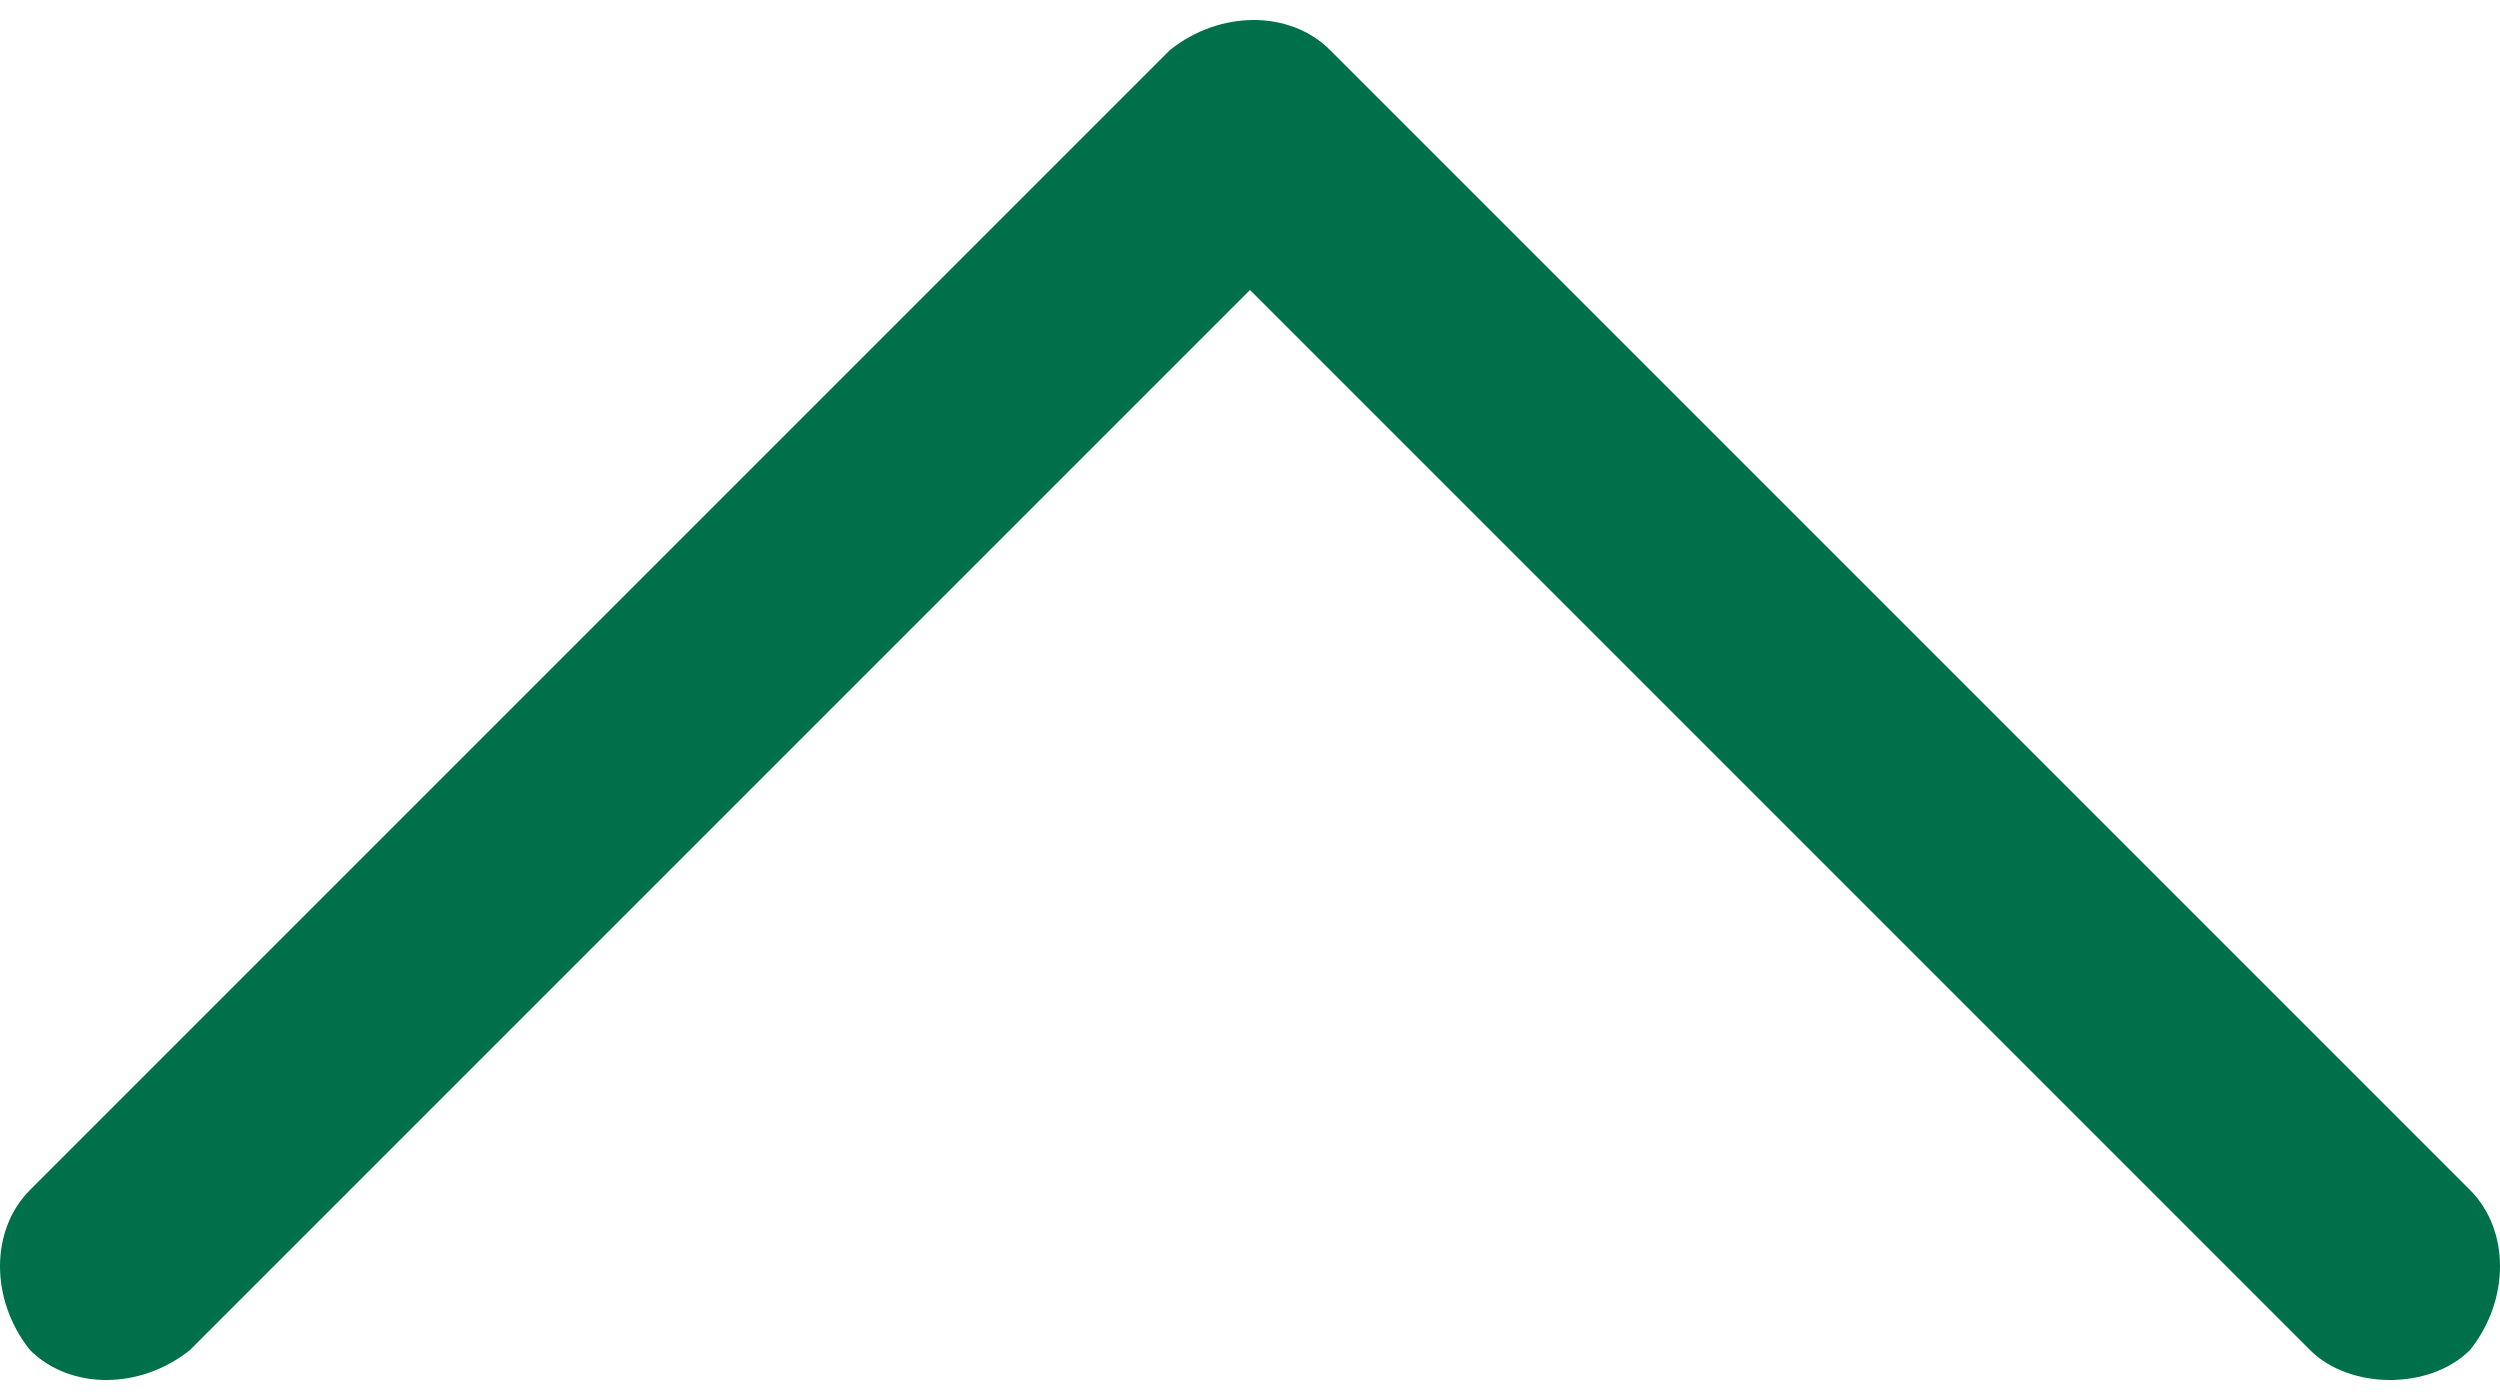
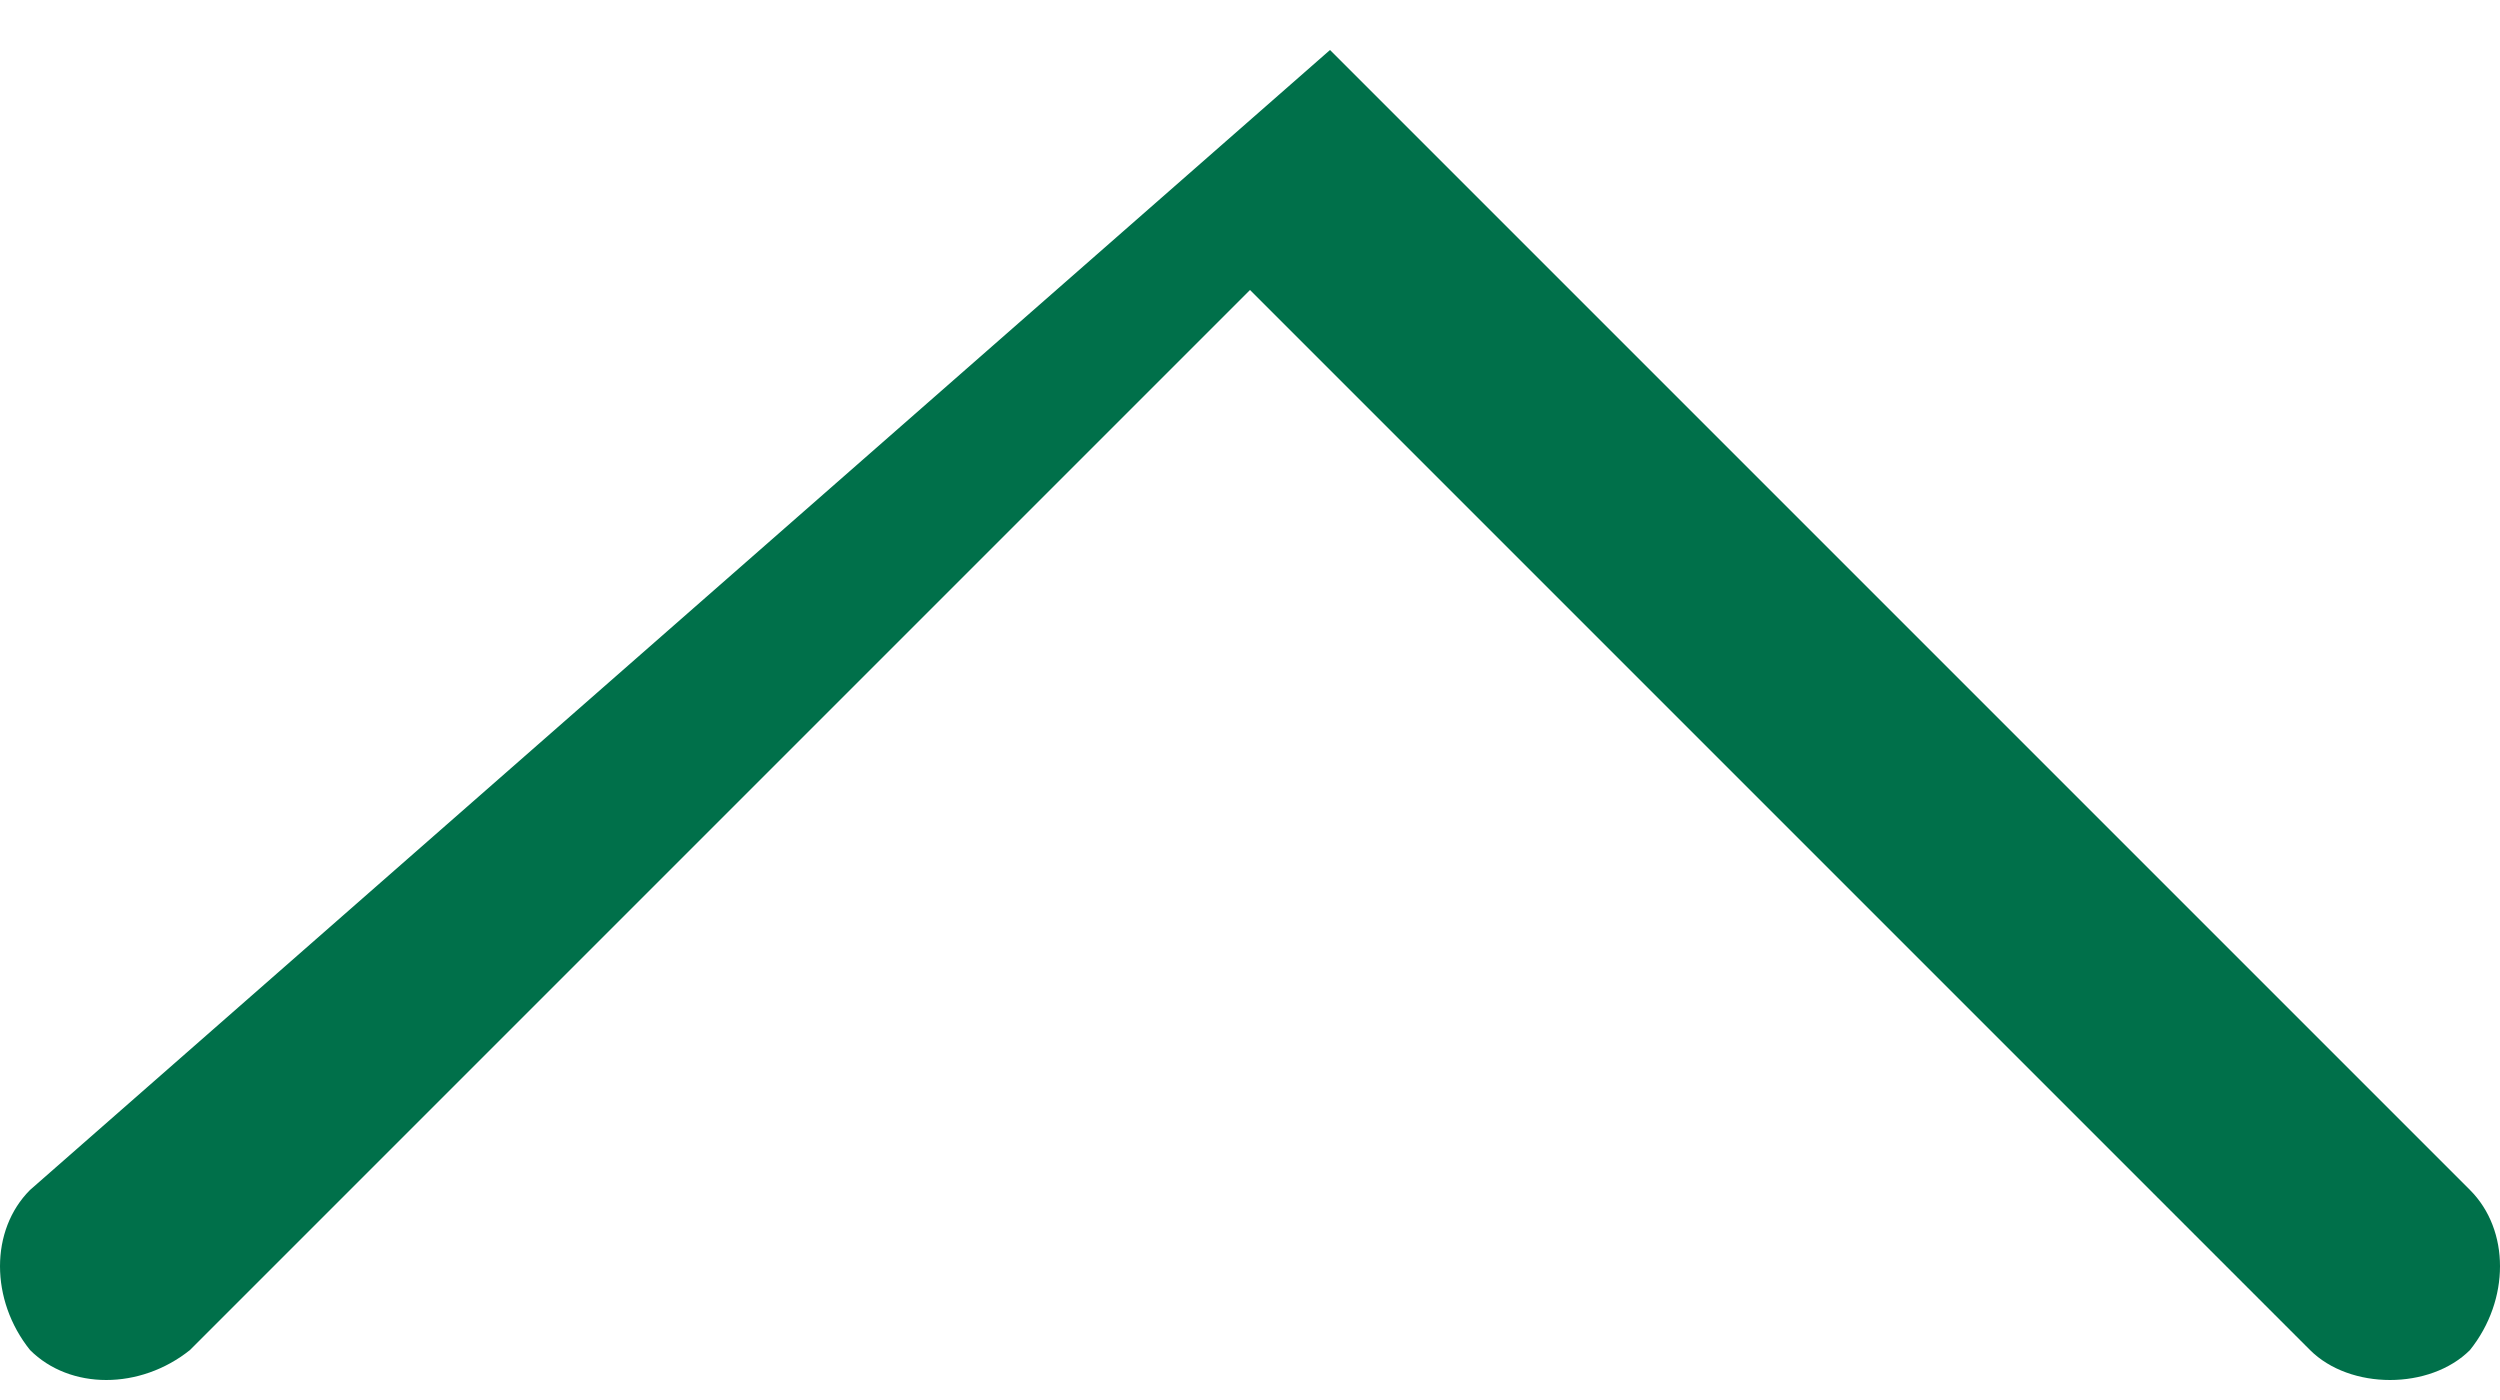
<svg xmlns="http://www.w3.org/2000/svg" version="1.1" id="icon_x5F_Arrow_1_" x="0px" y="0px" viewBox="0 0 25 14" style="enable-background:new 0 0 25 14;" xml:space="preserve">
  <style type="text/css">
	.st0{fill-rule:evenodd;clip-rule:evenodd;fill:#00704A;}
</style>
  <g id="icon_x5F_Arrow">
    <g>
-       <path class="st0" d="M24.7,11.9L13.3,0.5c-0.4-0.4-1.1-0.4-1.6,0L0.3,11.9c-0.4,0.4-0.4,1.1,0,1.6c0.4,0.4,1.1,0.4,1.6,0L12.5,2.9    l10.6,10.6c0.2,0.2,0.5,0.3,0.8,0.3c0.3,0,0.6-0.1,0.8-0.3C25.1,13,25.1,12.3,24.7,11.9z" />
+       <path class="st0" d="M24.7,11.9L13.3,0.5L0.3,11.9c-0.4,0.4-0.4,1.1,0,1.6c0.4,0.4,1.1,0.4,1.6,0L12.5,2.9    l10.6,10.6c0.2,0.2,0.5,0.3,0.8,0.3c0.3,0,0.6-0.1,0.8-0.3C25.1,13,25.1,12.3,24.7,11.9z" />
    </g>
  </g>
</svg>